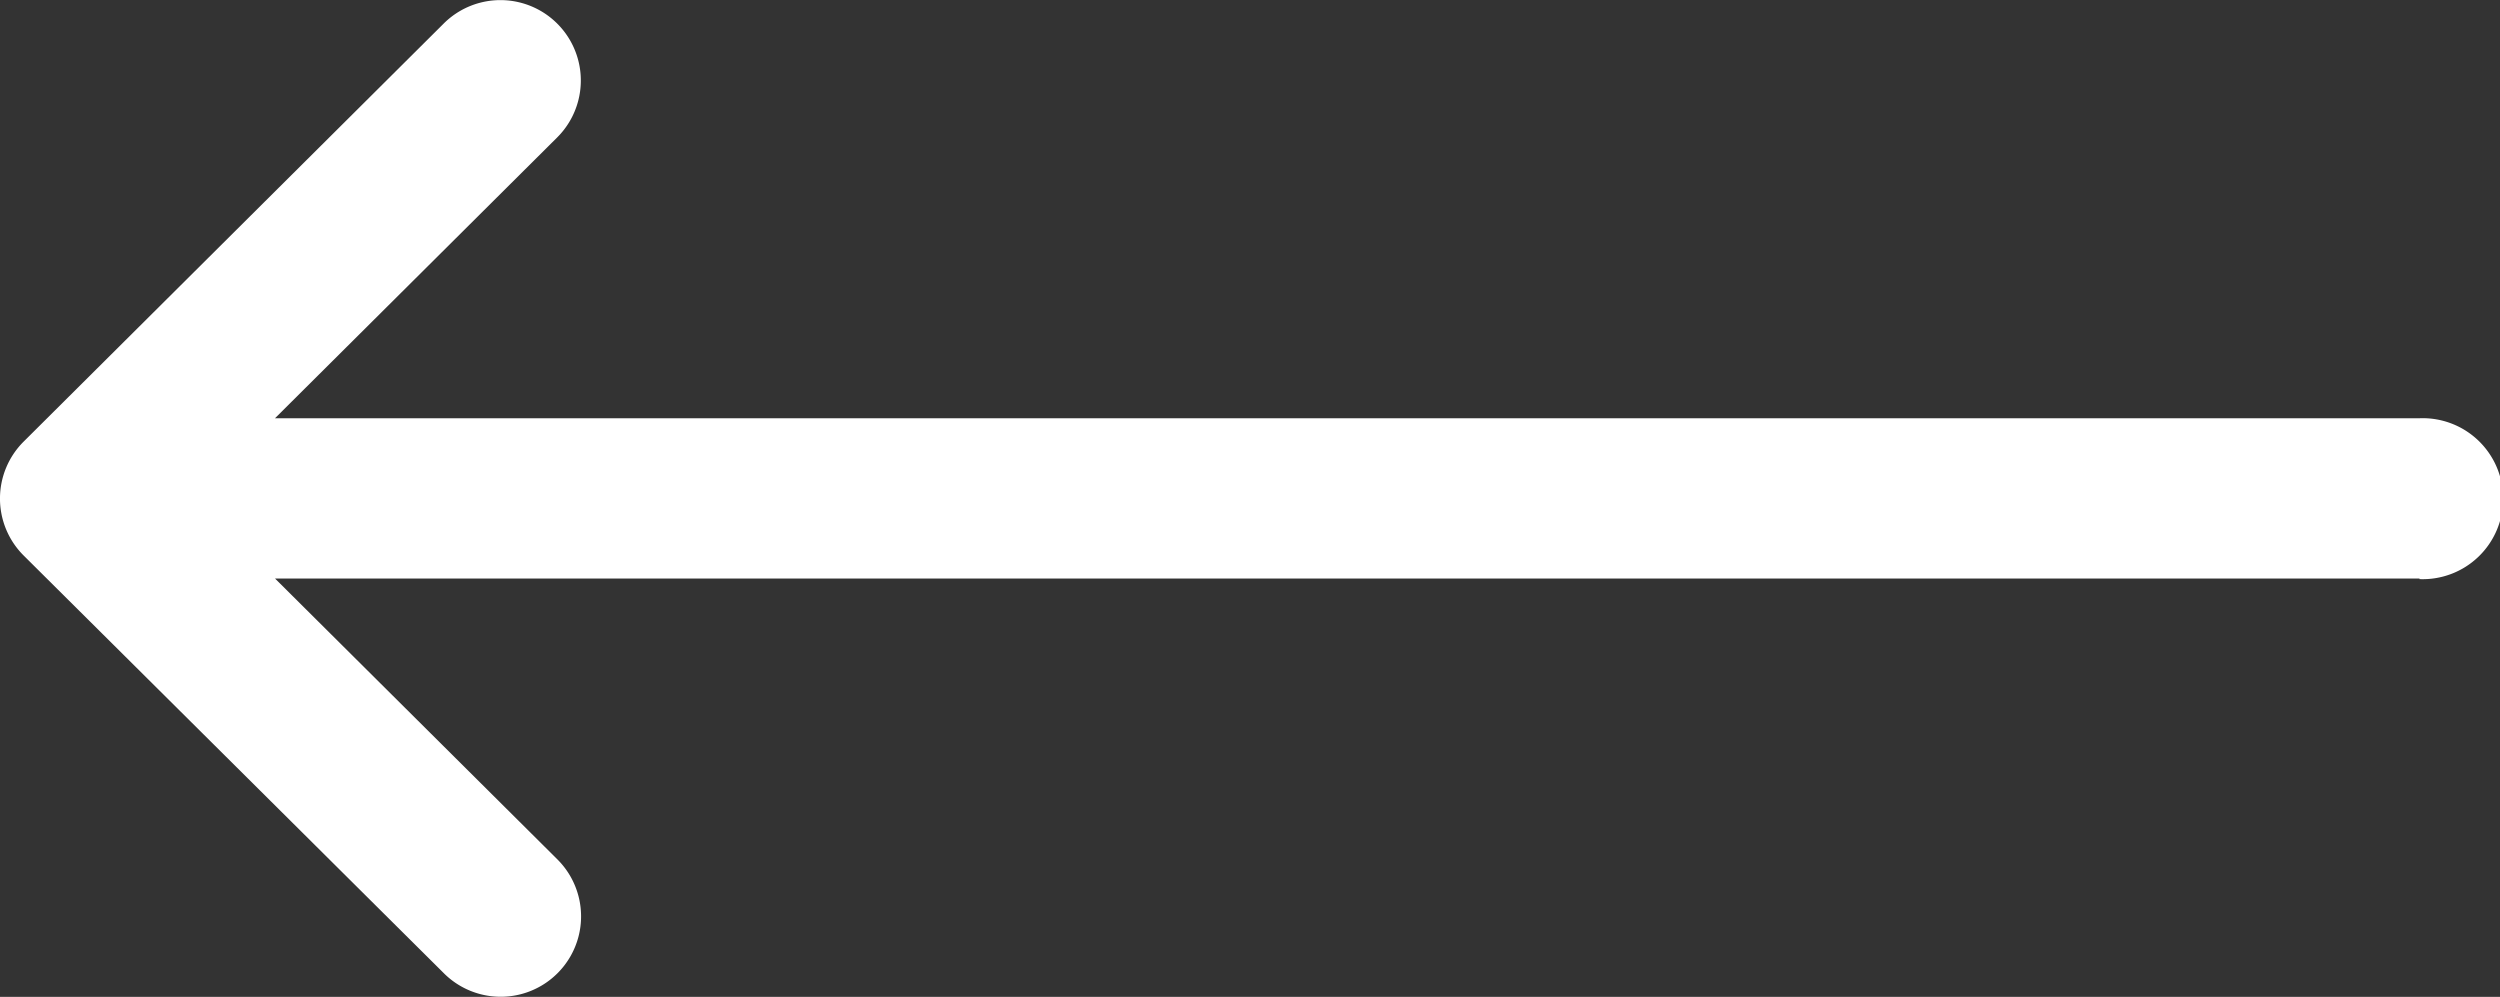
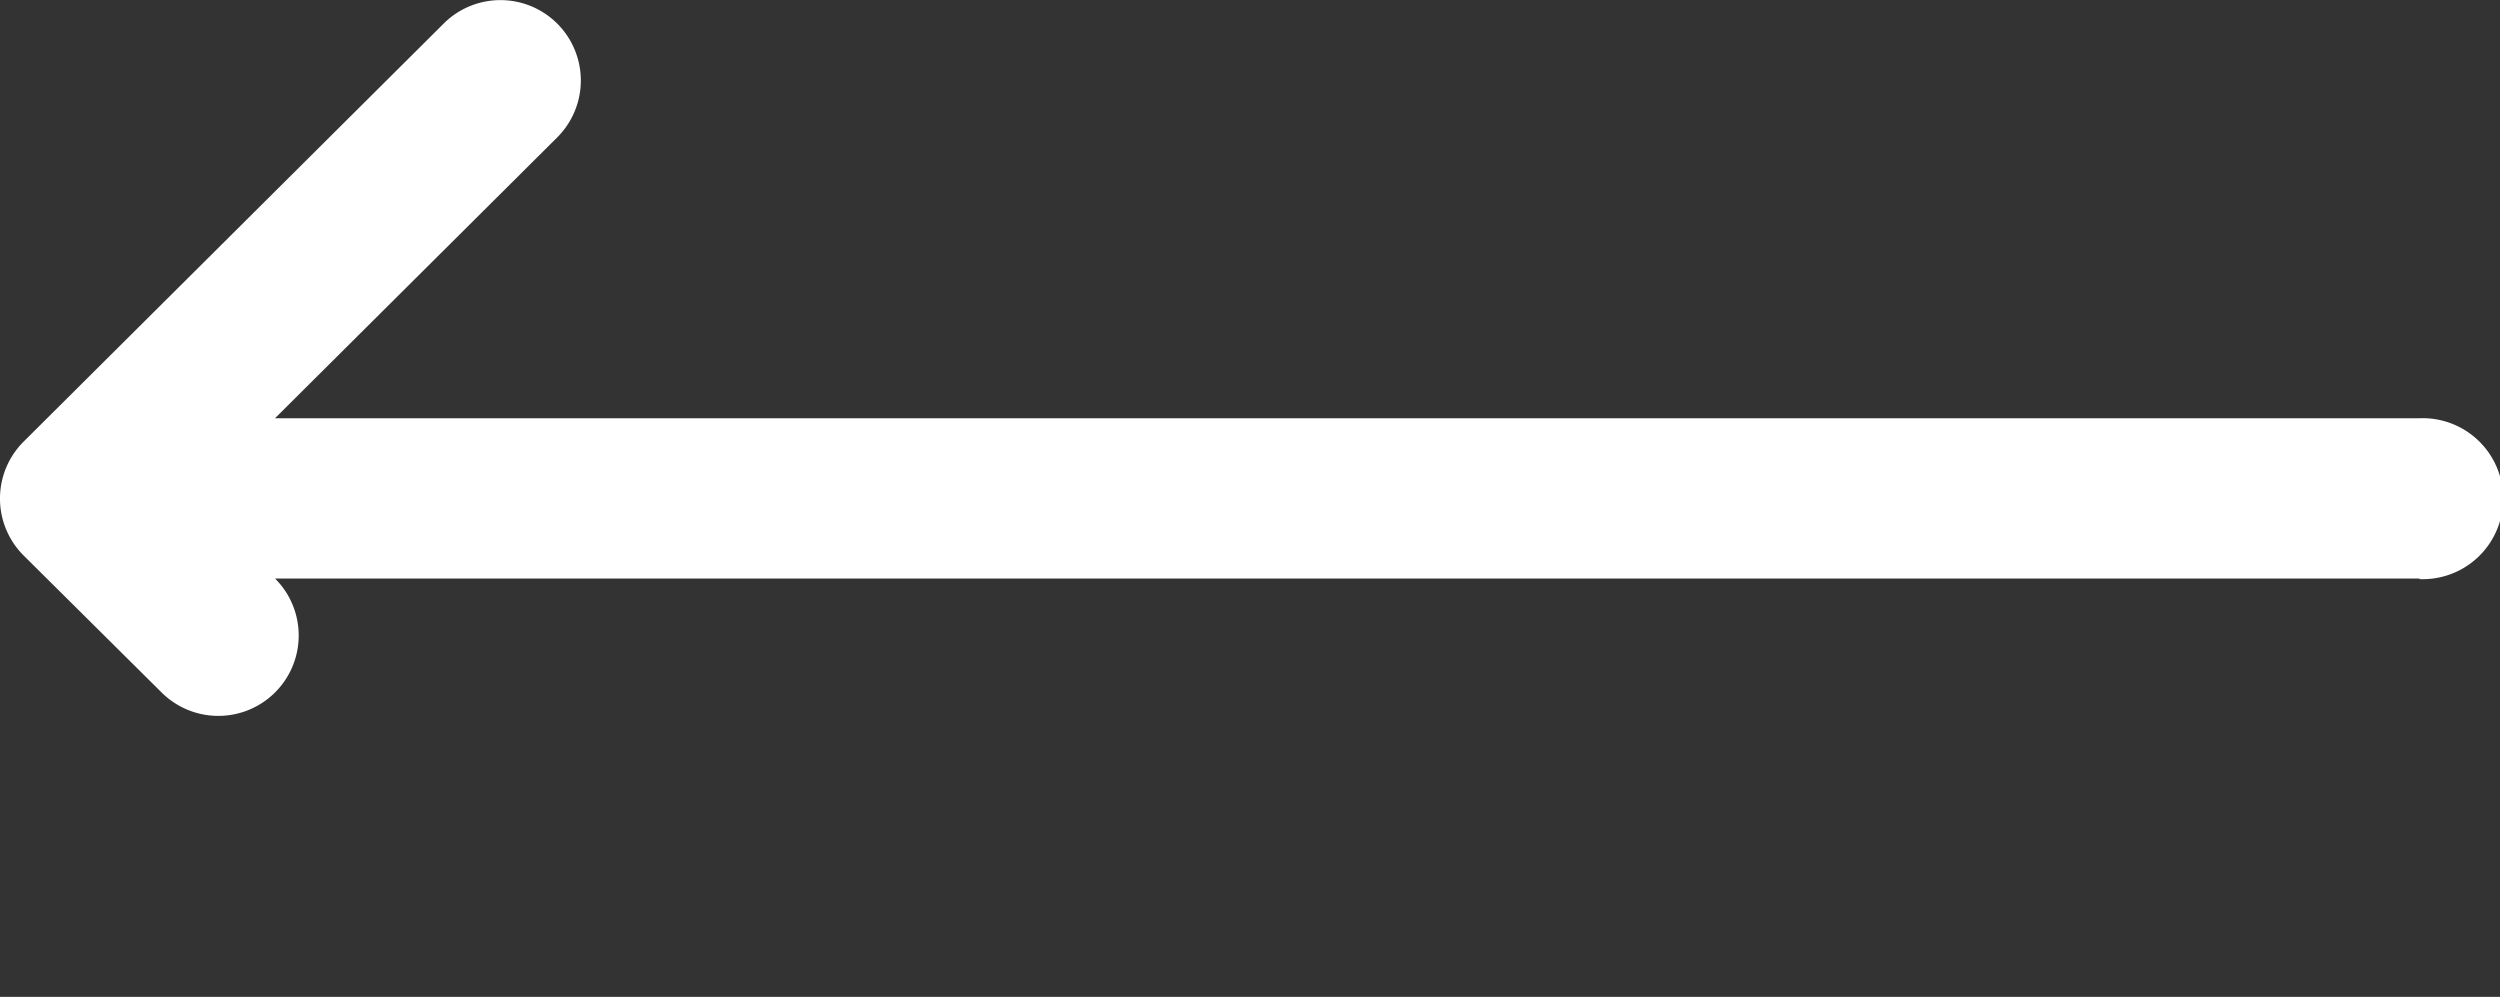
<svg xmlns="http://www.w3.org/2000/svg" width="20" height="7.975" viewBox="0 0 20 7.975">
  <rect x="0" y="0" width="20" height="7.975" fill="#333333" stroke="none" />
-   <path id="Path_238" data-name="Path 238" d="M3.347,19.356V2.2L1.1,4.459a.643.643,0,1,1-.912-.907h0L3.531.189h0a.643.643,0,0,1,.911,0h0L7.787,3.55a.643.643,0,1,1-.912.907L4.629,2.2V19.356a.644.644,0,1,1-1.287,0Z" transform="translate(0 7.975) rotate(-90)" fill="#fff" />
+   <path id="Path_238" data-name="Path 238" d="M3.347,19.356V2.2a.643.643,0,1,1-.912-.907h0L3.531.189h0a.643.643,0,0,1,.911,0h0L7.787,3.55a.643.643,0,1,1-.912.907L4.629,2.2V19.356a.644.644,0,1,1-1.287,0Z" transform="translate(0 7.975) rotate(-90)" fill="#fff" />
</svg>